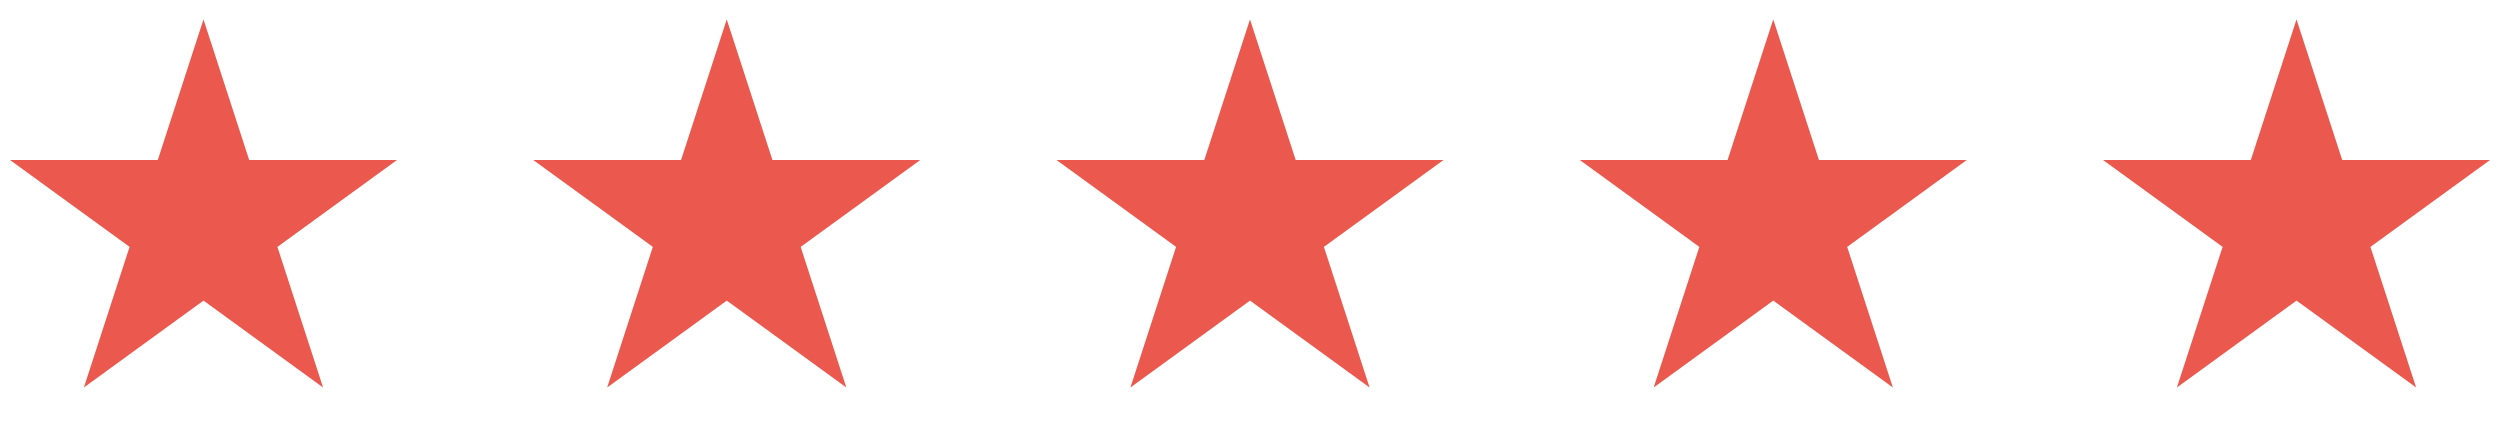
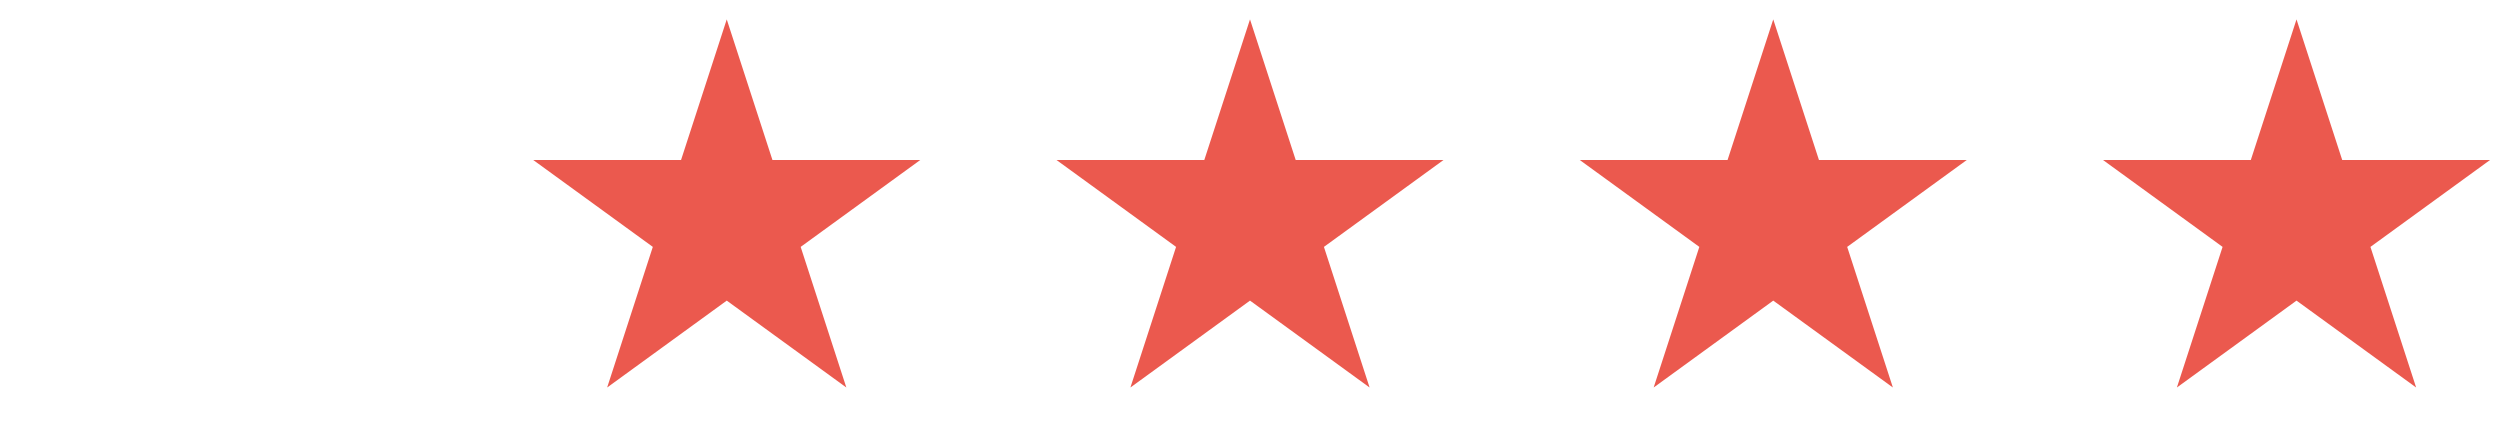
<svg xmlns="http://www.w3.org/2000/svg" width="86" height="15" viewBox="0 0 86 15" fill="none">
-   <path d="M7 0.667L8.572 5.504H13.657L9.543 8.493L11.114 13.33L7 10.341L2.885 13.33L4.457 8.493L0.343 5.504H5.428L7 0.667Z" fill="#EB594E" />
  <path d="M25 0.667L26.572 5.504H31.657L27.543 8.493L29.114 13.33L25 10.341L20.886 13.33L22.457 8.493L18.343 5.504H23.428L25 0.667Z" fill="#EB594E" />
  <path d="M43 0.667L44.572 5.504H49.657L45.543 8.493L47.114 13.33L43 10.341L38.886 13.33L40.457 8.493L36.343 5.504H41.428L43 0.667Z" fill="#EB594E" />
  <path d="M61 0.667L62.572 5.504H67.657L63.543 8.493L65.115 13.33L61 10.341L56.886 13.33L58.457 8.493L54.343 5.504H59.428L61 0.667Z" fill="#EB594E" />
  <path d="M79 0.667L80.572 5.504H85.657L81.543 8.493L83.115 13.33L79 10.341L74.885 13.33L76.457 8.493L72.343 5.504H77.428L79 0.667Z" fill="#EB594E" />
</svg>